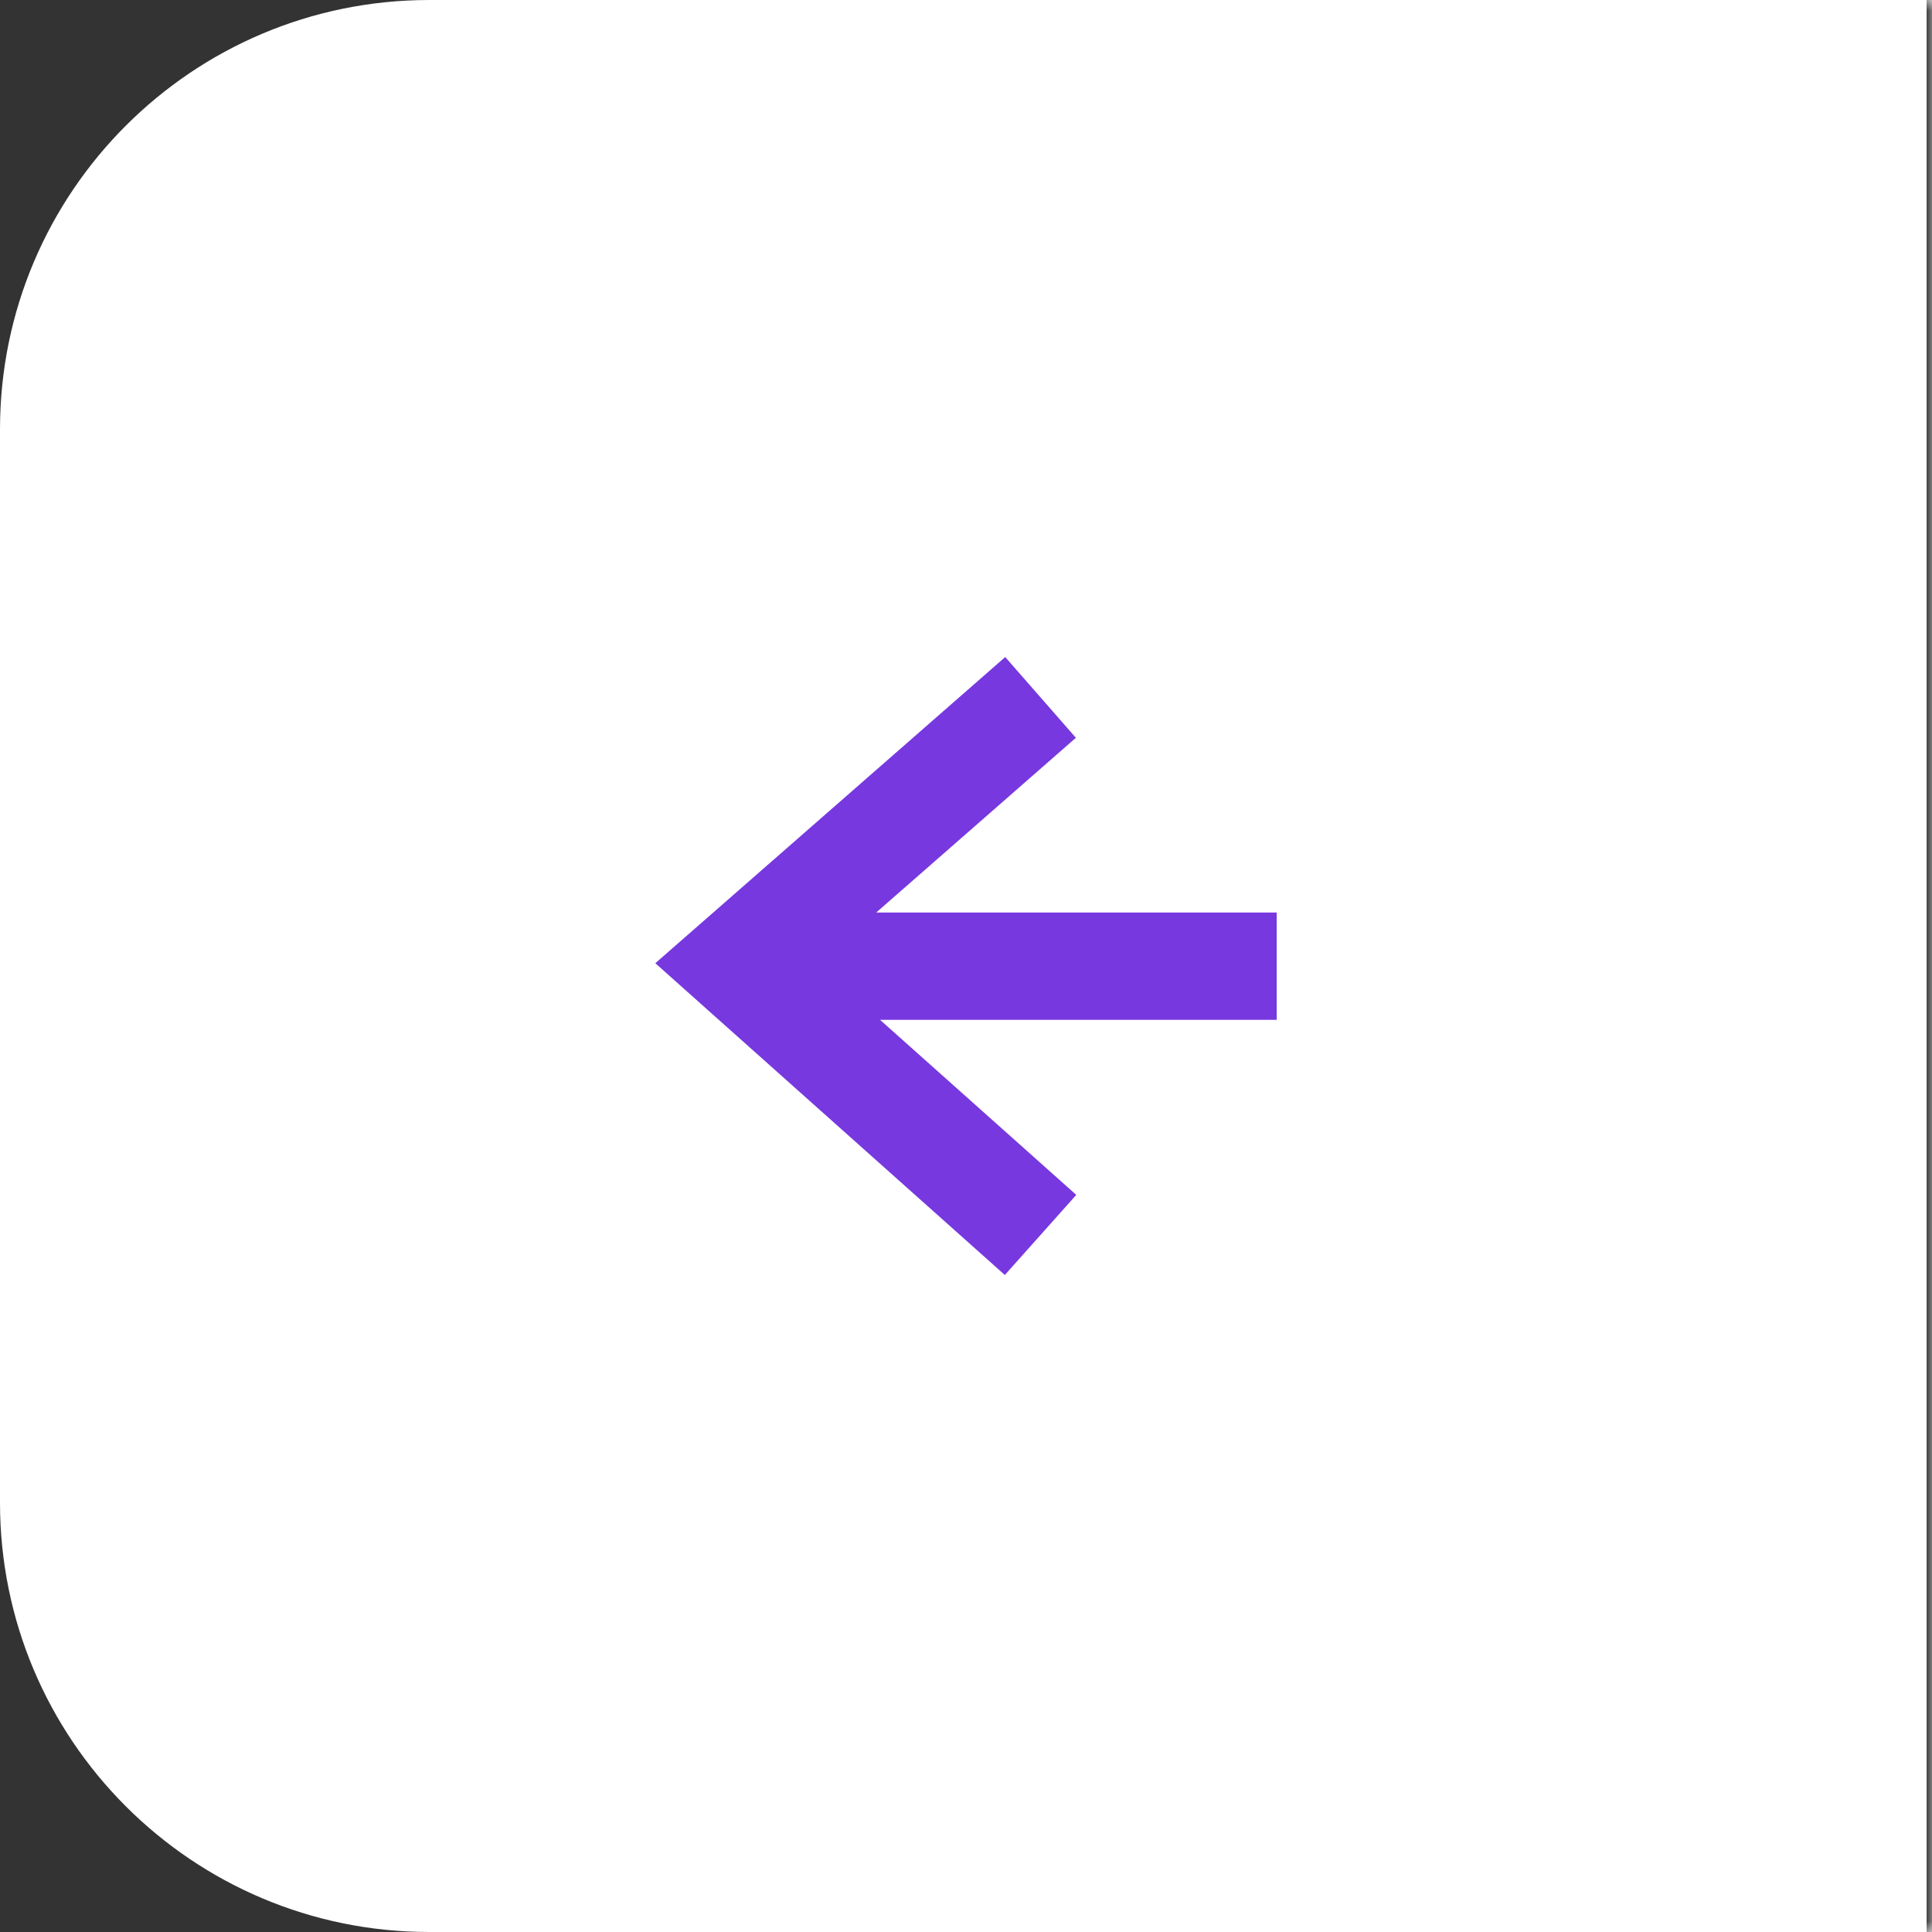
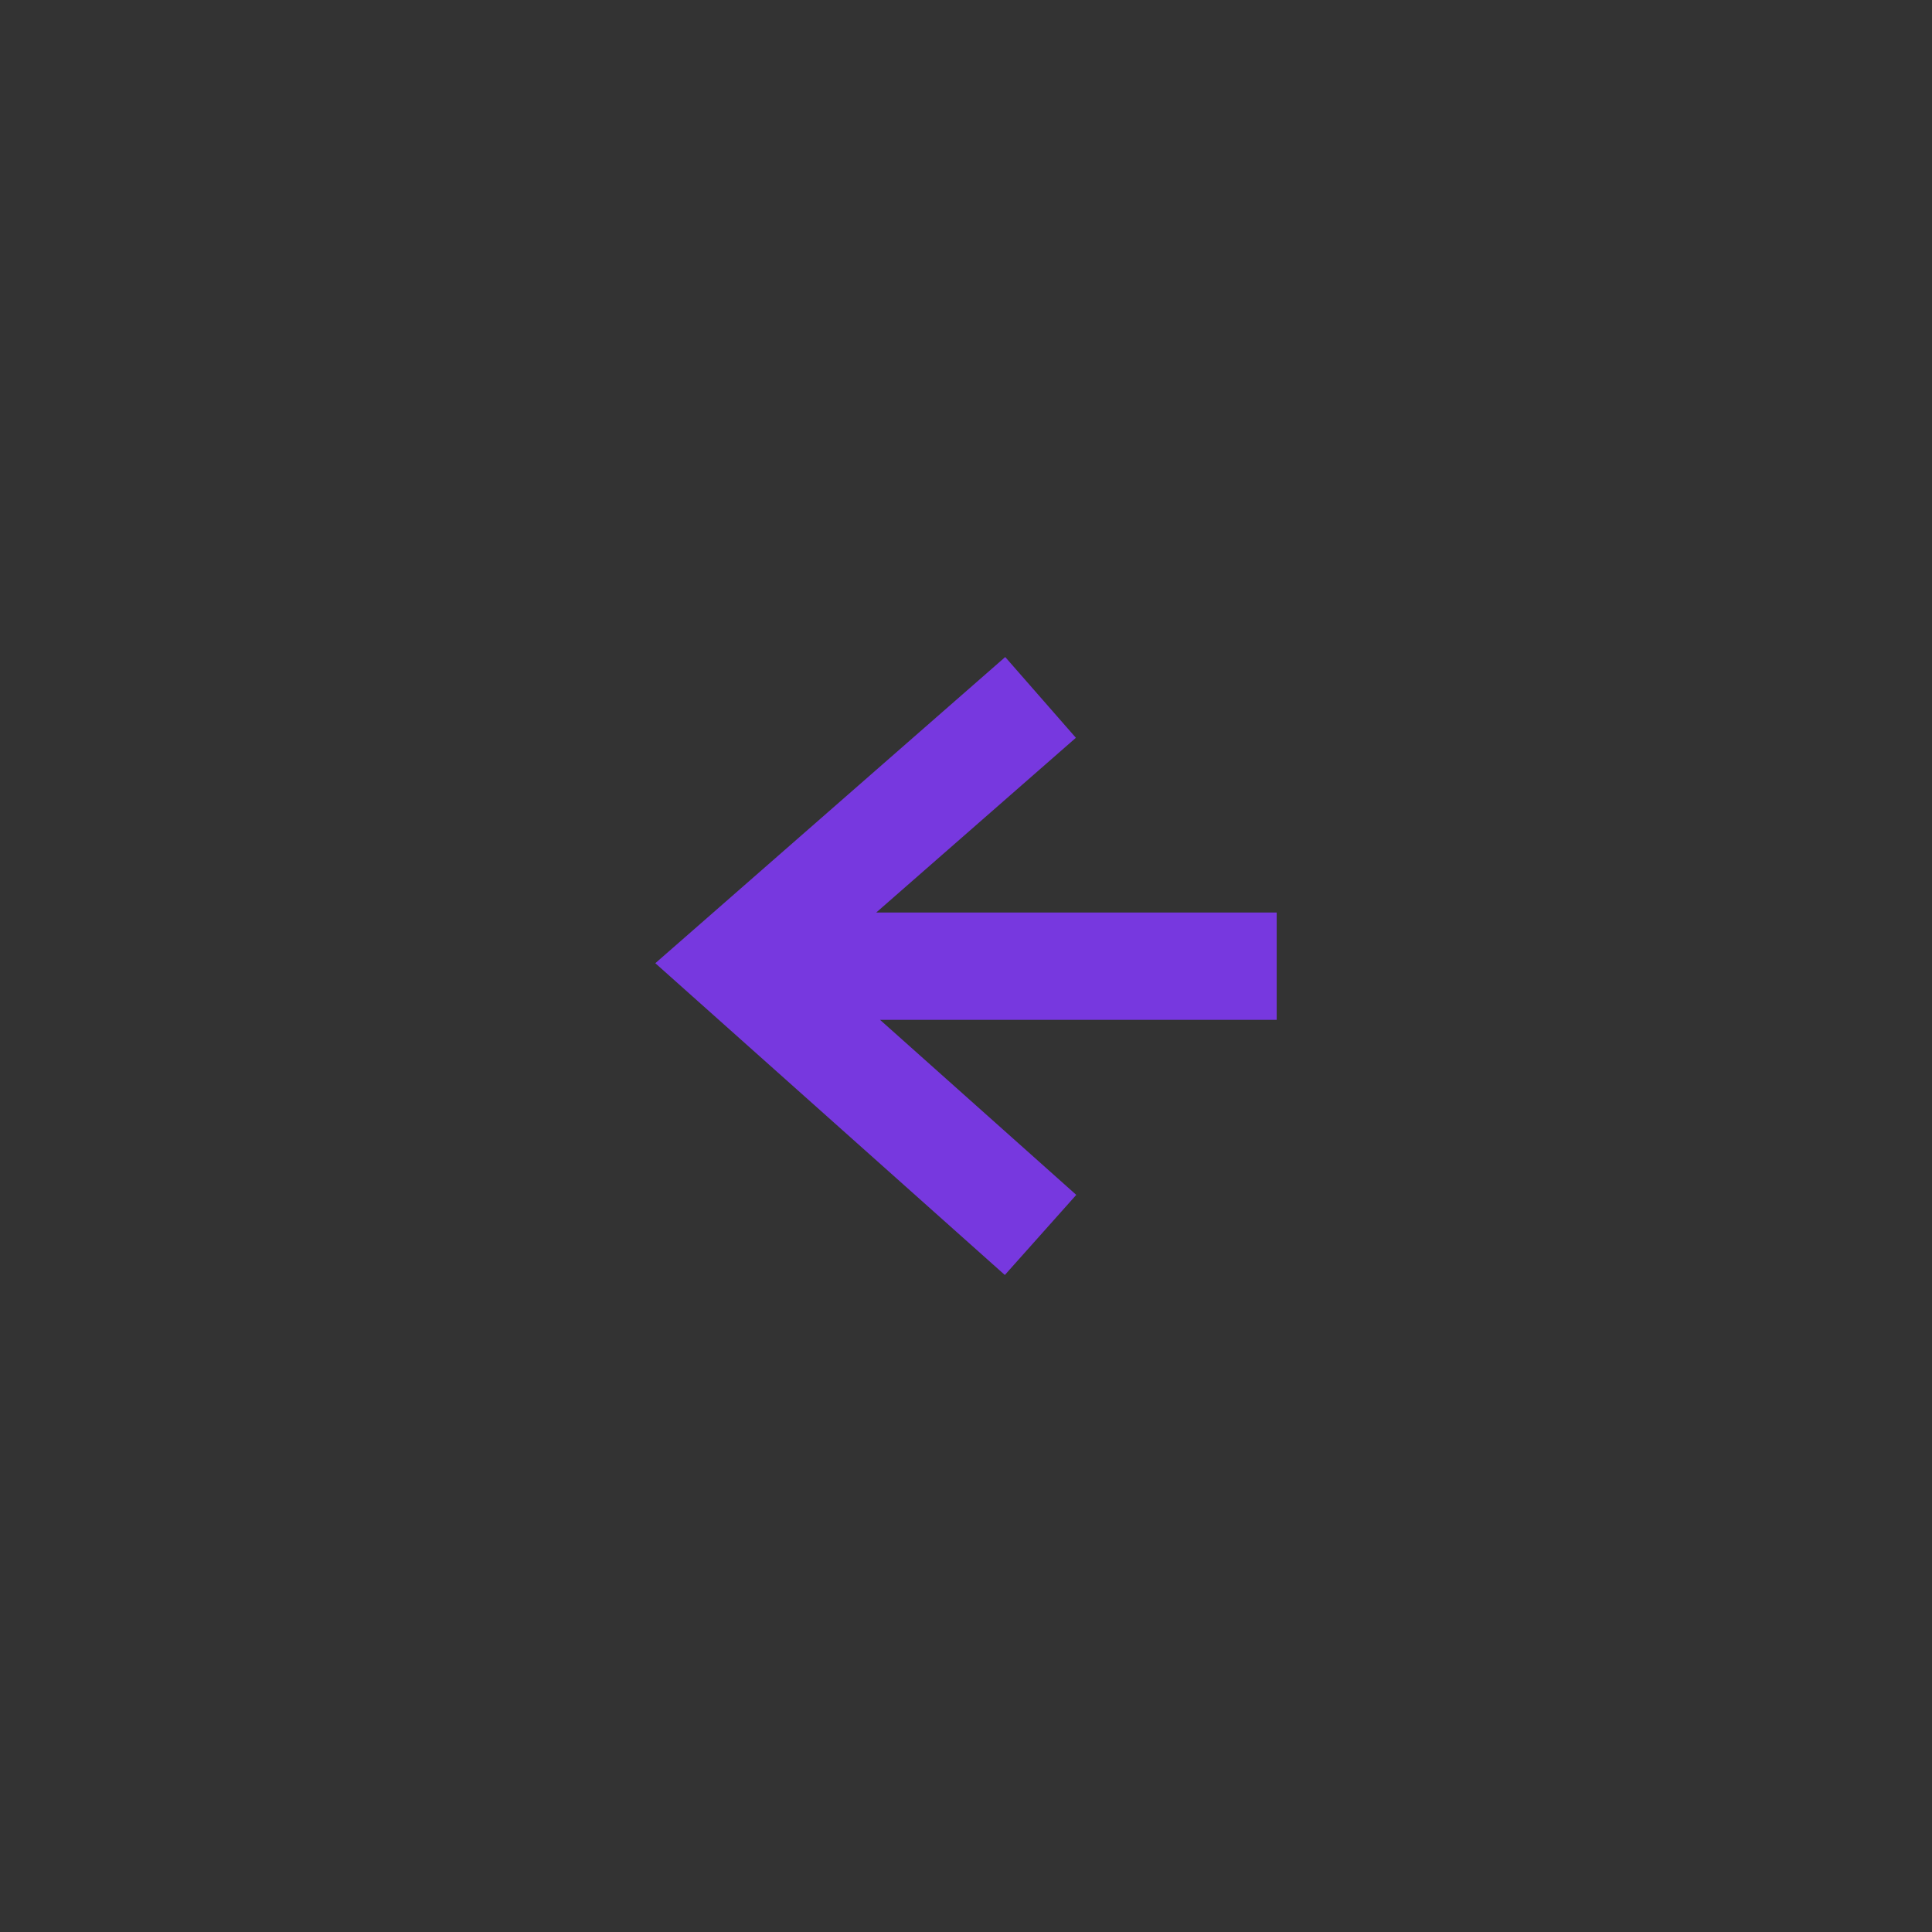
<svg xmlns="http://www.w3.org/2000/svg" width="90" height="90" viewBox="0 0 90 90" fill="none">
  <rect x="0" y="0" width="90" height="90" fill="#333333" stroke="none" />
  <mask id="path-1-inside-1_3118_44969" fill="white">
-     <path d="M90 0H20C8.954 0 0 8.954 0 20V70C0 81.046 8.954 90 20 90H90V0Z" />
-   </mask>
-   <path d="M90 0H20C8.954 0 0 8.954 0 20V70C0 81.046 8.954 90 20 90H90V0Z" fill="white" />
-   <path d="M90 0H0H90ZM0 90H90H0ZM90.25 90V0H89.75V90H90.25ZM0 0V90V0Z" fill="black" mask="url(#path-1-inside-1_3118_44969)" />
+     </mask>
  <path fill-rule="evenodd" clip-rule="evenodd" d="M40.819 42.508L50.119 34.369L46.827 30.607L32.657 43.007L30.527 44.87L32.639 46.754L46.809 59.394L50.137 55.662L40.996 47.508H59.473V42.508H40.819Z" fill="#7738DF" />
</svg>